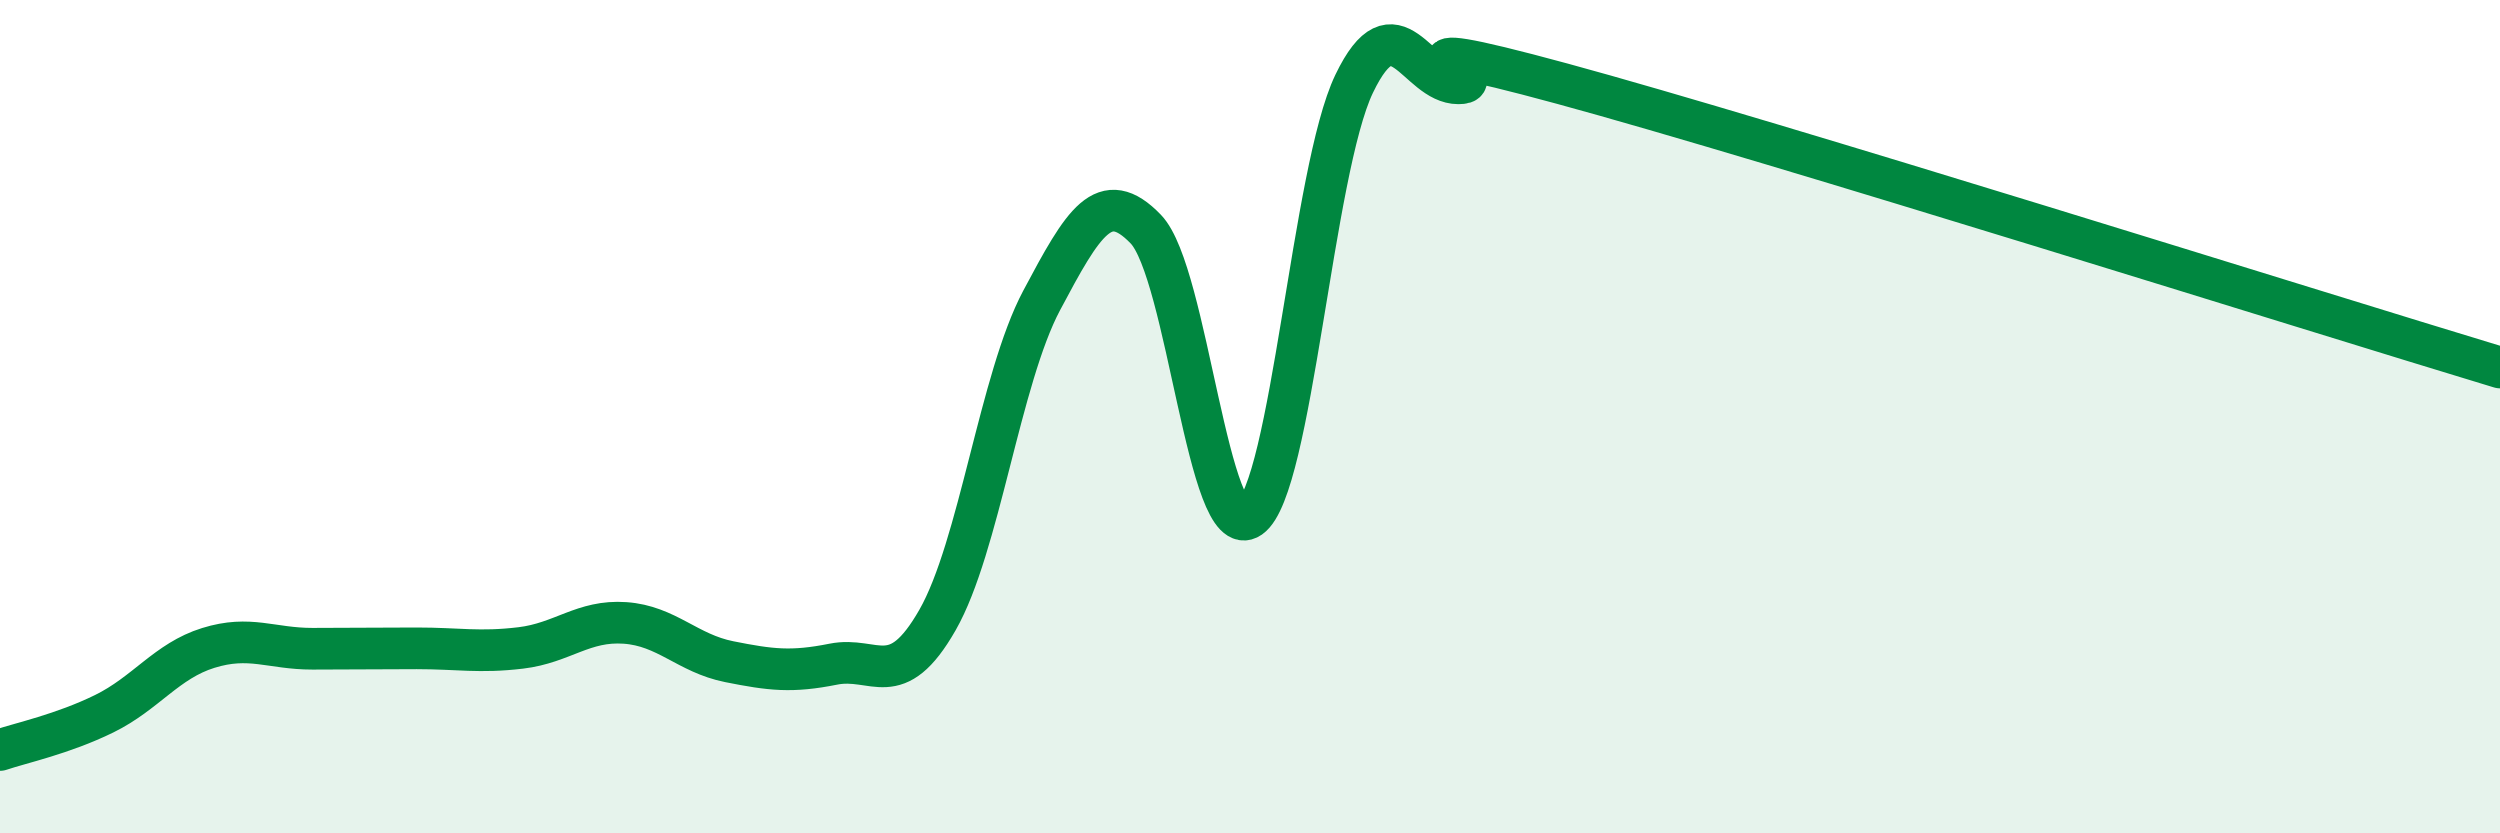
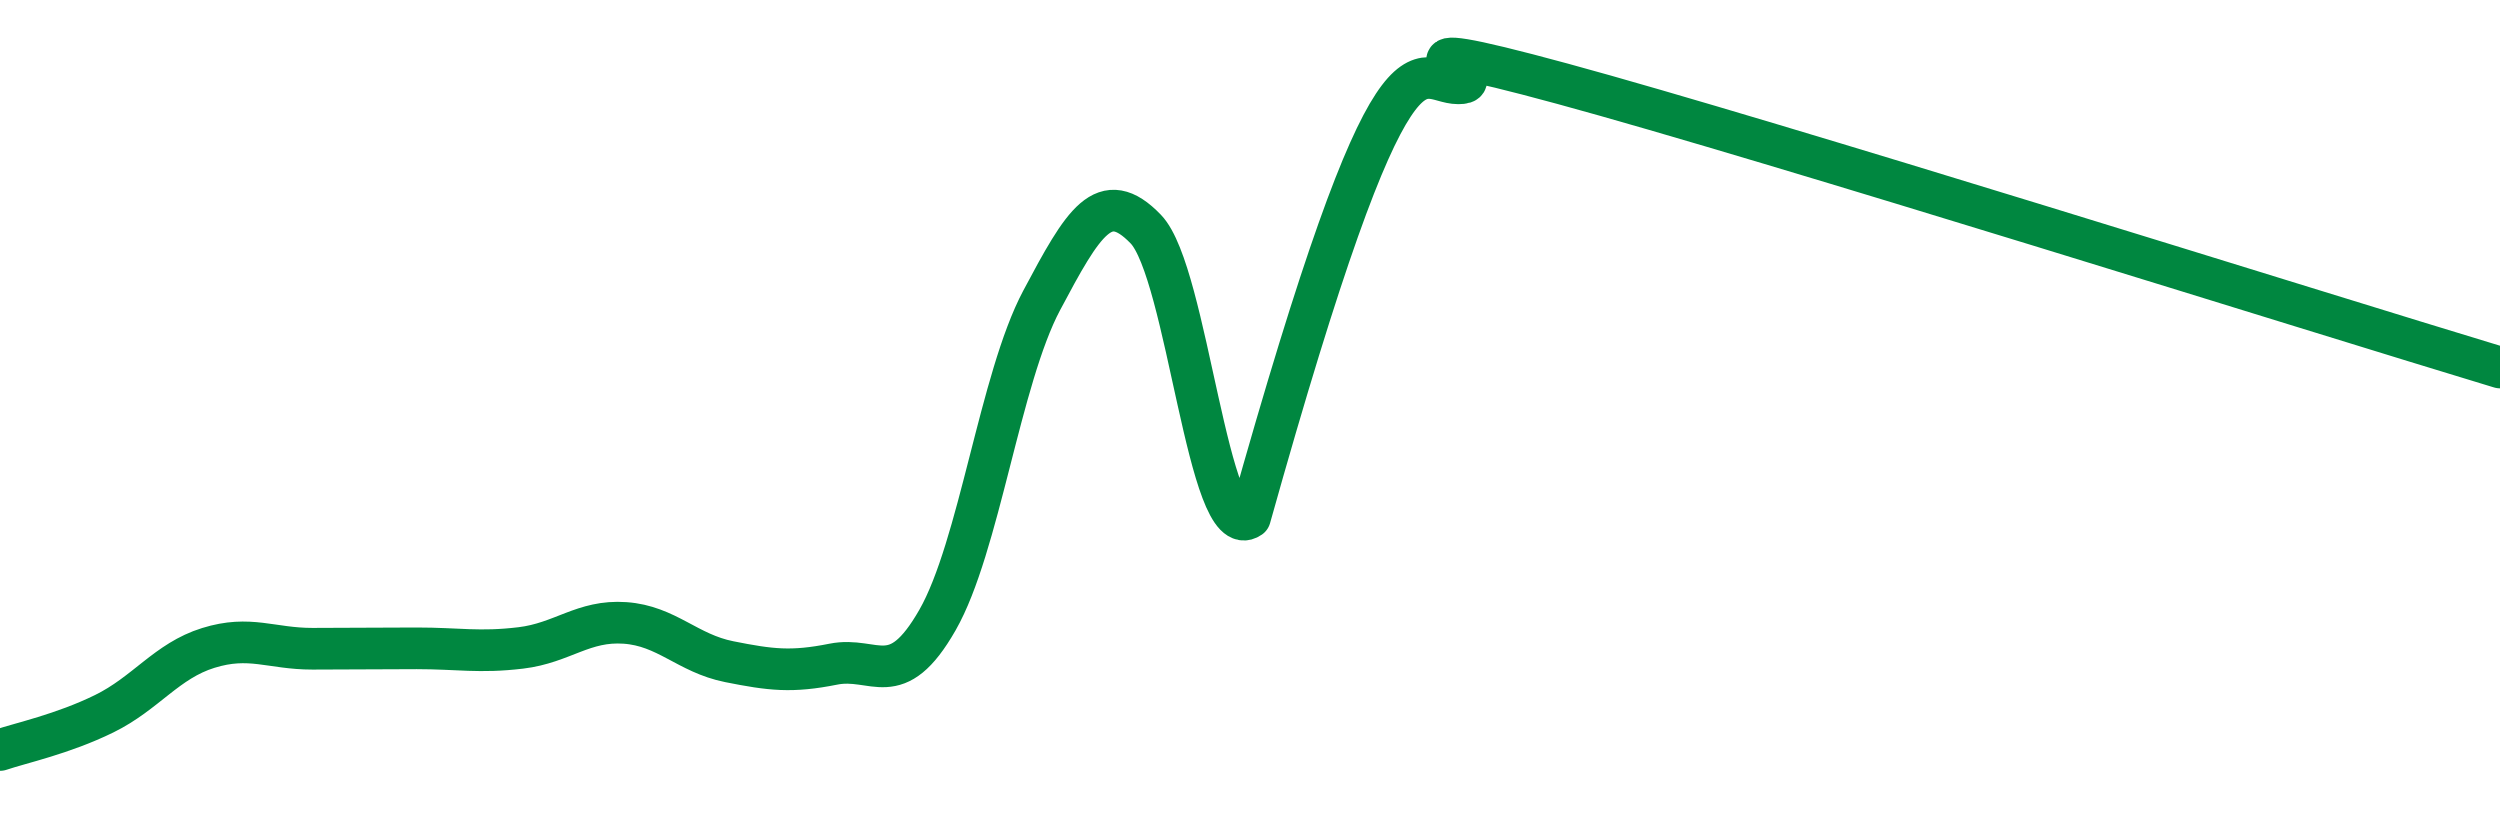
<svg xmlns="http://www.w3.org/2000/svg" width="60" height="20" viewBox="0 0 60 20">
-   <path d="M 0,18 C 0.5,17.83 1.5,17.62 2.5,17.13 C 3.5,16.64 4,15.86 5,15.55 C 6,15.24 6.5,15.57 7.5,15.57 C 8.5,15.57 9,15.56 10,15.56 C 11,15.56 11.5,15.67 12.5,15.55 C 13.5,15.43 14,14.88 15,14.95 C 16,15.02 16.5,15.68 17.5,15.88 C 18.5,16.08 19,16.14 20,15.94 C 21,15.74 21.5,16.63 22.5,14.88 C 23.5,13.13 24,9.09 25,7.21 C 26,5.33 26.5,4.46 27.5,5.5 C 28.5,6.54 29,13.12 30,12.42 C 31,11.72 31.5,4.09 32.5,2.01 C 33.5,-0.07 34,2 35,2 C 36,2 32.5,0.65 37.5,2.01 C 42.5,3.37 55.5,7.46 60,8.82L60 20L0 20Z" fill="#008740" opacity="0.1" stroke-linecap="round" stroke-linejoin="round" />
-   <path d="M 0,18 C 0.5,17.83 1.5,17.62 2.5,17.13 C 3.5,16.64 4,15.86 5,15.55 C 6,15.24 6.5,15.57 7.5,15.57 C 8.5,15.57 9,15.56 10,15.56 C 11,15.56 11.5,15.67 12.5,15.55 C 13.5,15.43 14,14.88 15,14.95 C 16,15.02 16.5,15.68 17.5,15.88 C 18.5,16.08 19,16.14 20,15.94 C 21,15.74 21.5,16.63 22.5,14.88 C 23.5,13.13 24,9.09 25,7.21 C 26,5.33 26.5,4.46 27.5,5.5 C 28.5,6.54 29,13.12 30,12.42 C 31,11.72 31.5,4.09 32.5,2.01 C 33.5,-0.07 34,2 35,2 C 36,2 32.5,0.65 37.5,2.01 C 42.5,3.37 55.5,7.46 60,8.82" stroke="#008740" stroke-width="1" fill="none" stroke-linecap="round" stroke-linejoin="round" />
+   <path d="M 0,18 C 0.5,17.83 1.5,17.62 2.5,17.13 C 3.5,16.64 4,15.86 5,15.55 C 6,15.24 6.5,15.57 7.5,15.57 C 8.5,15.57 9,15.56 10,15.56 C 11,15.56 11.5,15.67 12.5,15.55 C 13.5,15.43 14,14.88 15,14.95 C 16,15.02 16.5,15.68 17.5,15.88 C 18.5,16.08 19,16.14 20,15.94 C 21,15.74 21.5,16.63 22.5,14.88 C 23.5,13.13 24,9.09 25,7.21 C 26,5.33 26.5,4.46 27.5,5.5 C 28.5,6.54 29,13.12 30,12.42 C 33.5,-0.07 34,2 35,2 C 36,2 32.5,0.65 37.5,2.01 C 42.5,3.37 55.5,7.46 60,8.82" stroke="#008740" stroke-width="1" fill="none" stroke-linecap="round" stroke-linejoin="round" />
</svg>